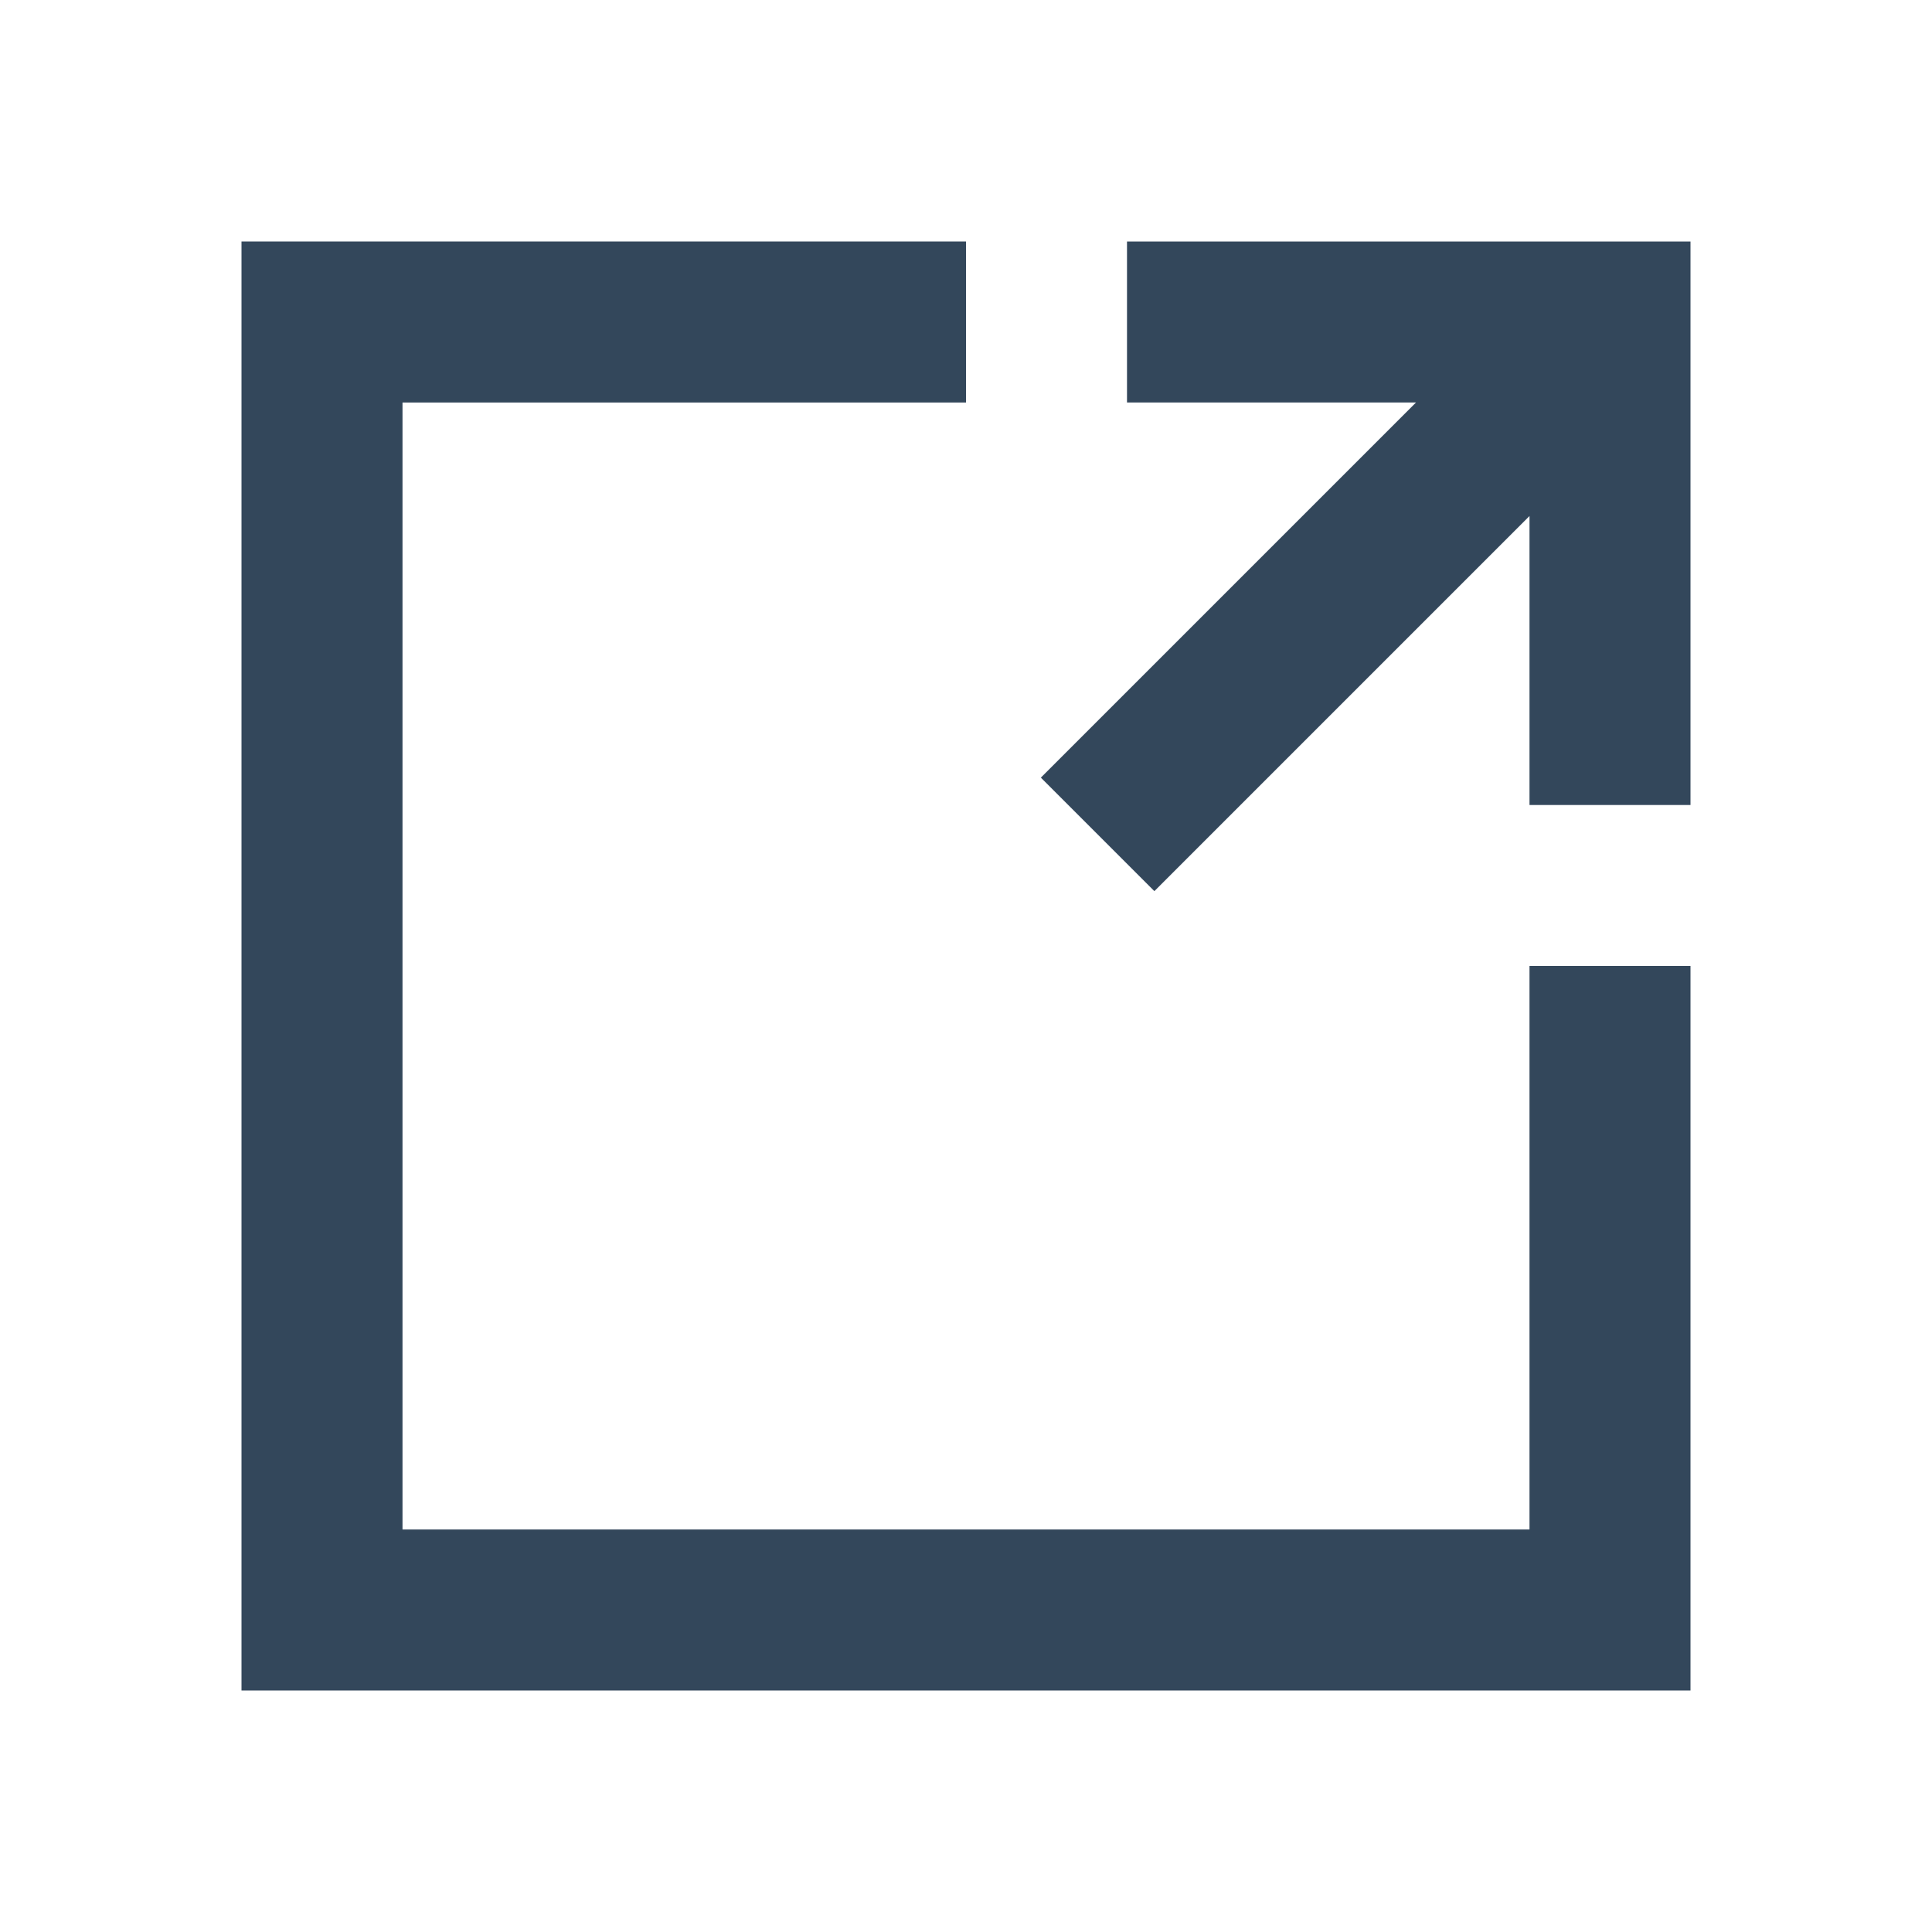
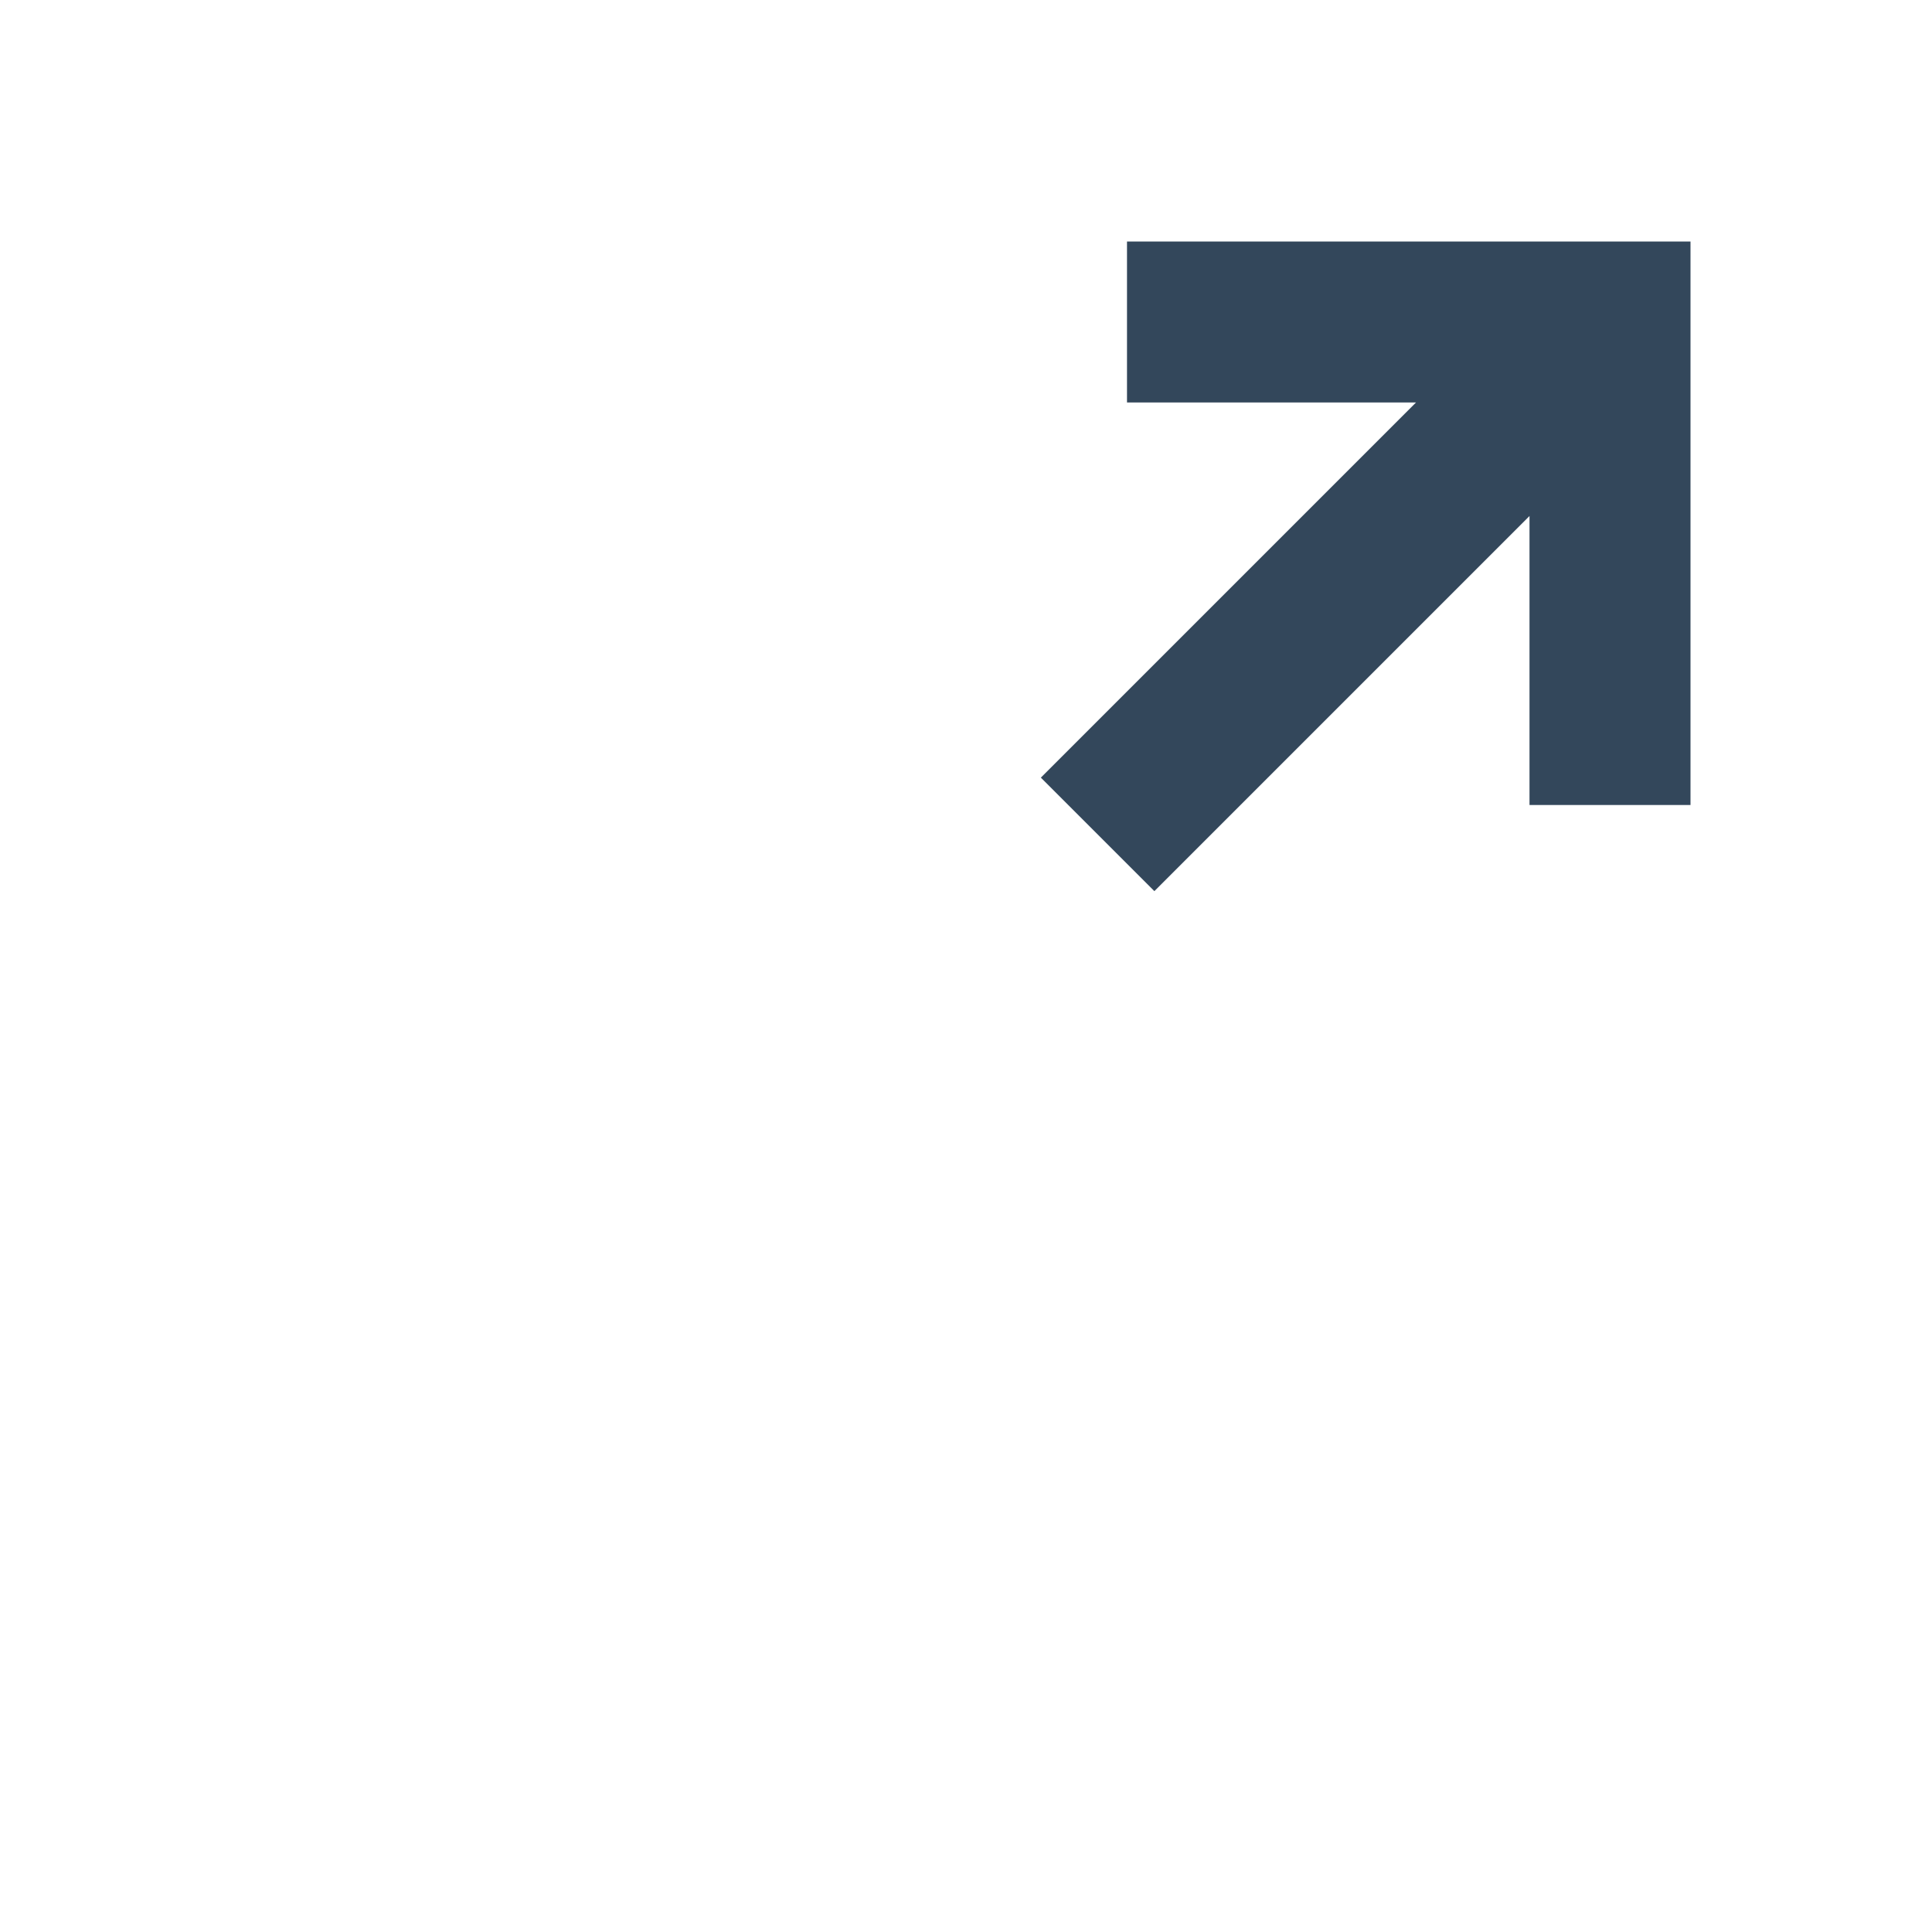
<svg xmlns="http://www.w3.org/2000/svg" fill="#33475B" viewBox="0 0 24 24" x="0px" y="0px">
  <title>new window, export, opens in new window</title>
  <g>
-     <polygon points="19 19 5 19 5 5 12 5 12 3 5 3 3 3 3 5 3 19 3 21 5 21 19 21 21 21 21 19 21 12 19 12 19 19" />
    <polygon points="19 3 14 3 14 5 17.59 5 12.93 9.66 14.34 11.07 19 6.41 19 10 21 10 21 5 21 3 19 3" />
  </g>
</svg>